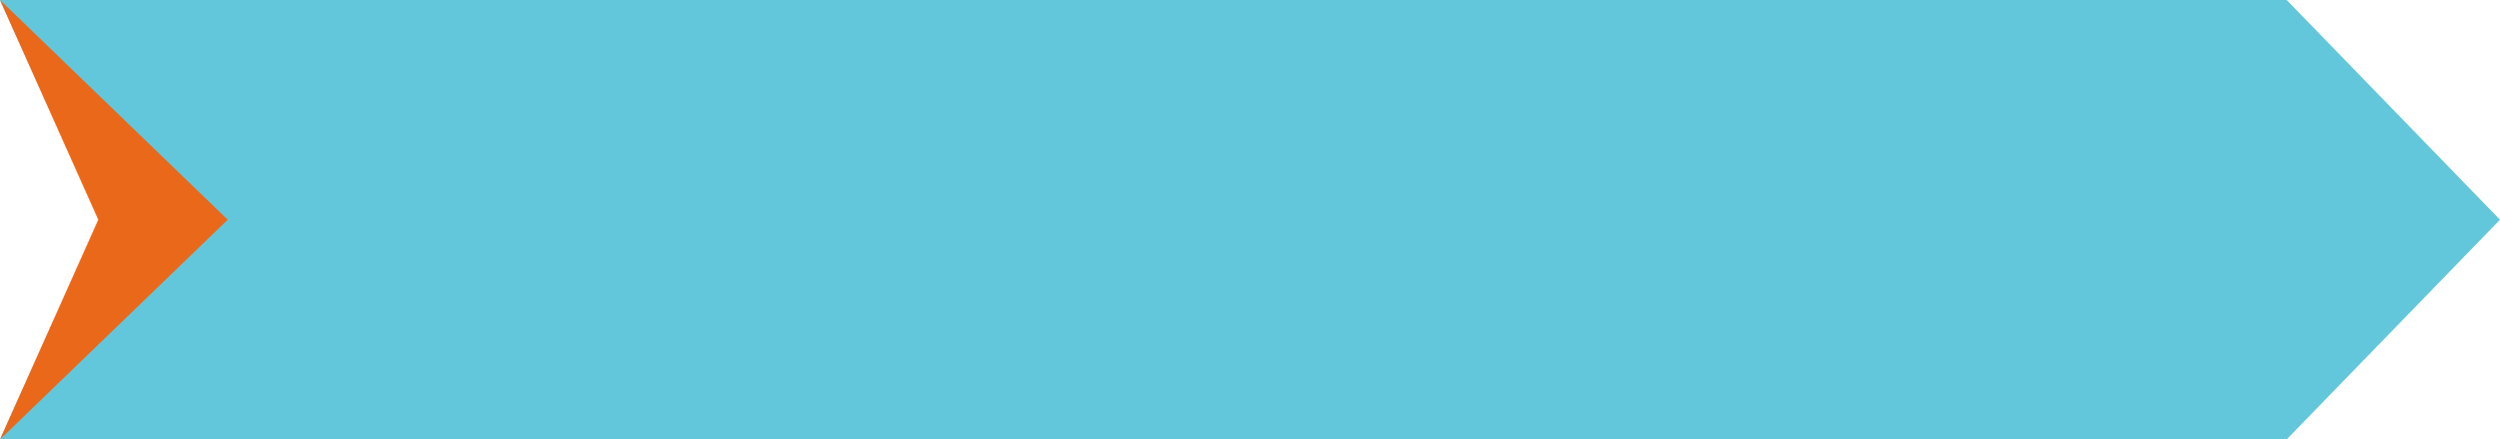
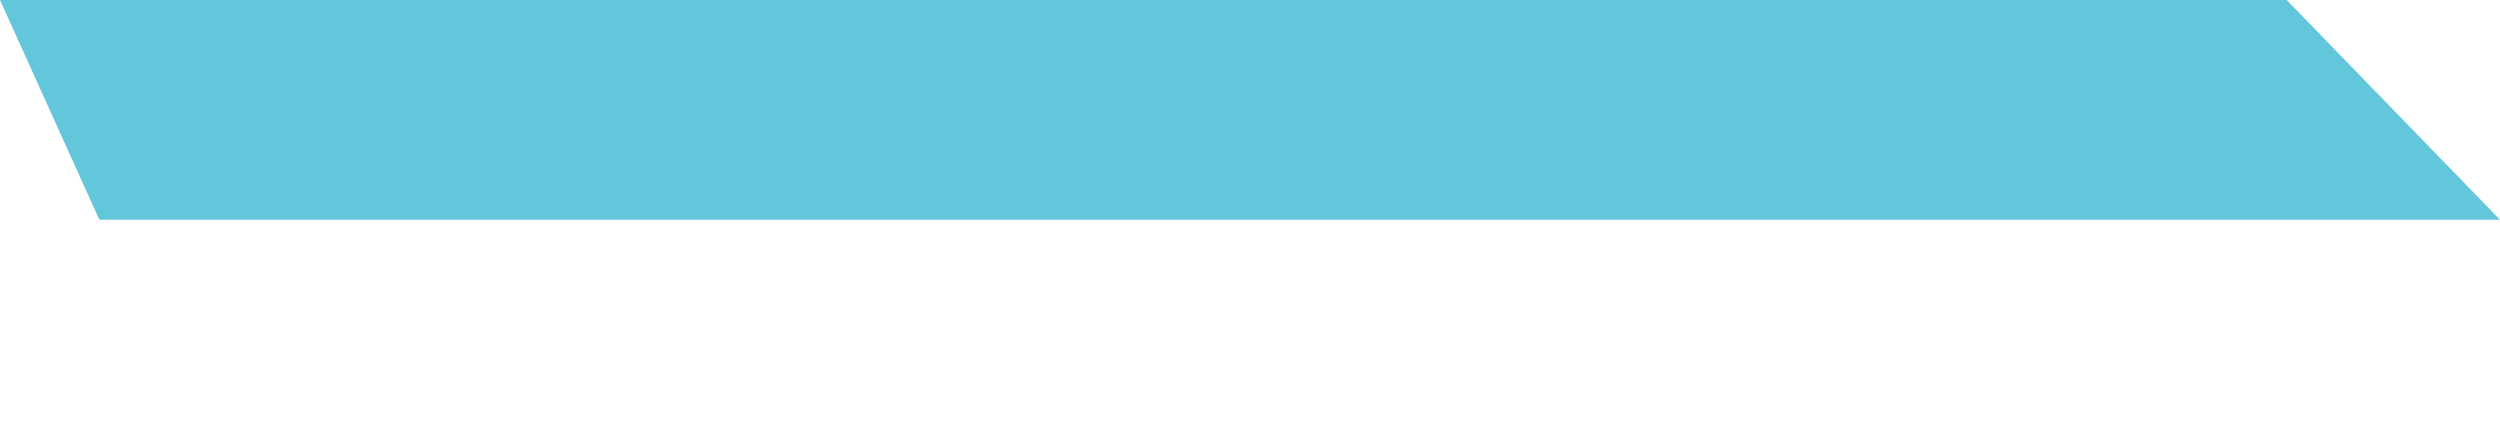
<svg xmlns="http://www.w3.org/2000/svg" width="586" height="103" viewBox="0 0 586 103" fill="none">
  <g filter="url(#filter0_b_2204_466)">
-     <path d="M0 0H536L586 51.5L536 103H0L23.281 51.5L0 0Z" fill="#3DB9D3" fill-opacity="0.8" />
+     <path d="M0 0H536L586 51.5H0L23.281 51.5L0 0Z" fill="#3DB9D3" fill-opacity="0.8" />
  </g>
-   <path opacity="0.9" d="M53.376 51.5L0 0L23.025 51.5L0 103L53.376 51.5Z" fill="#F95E04" />
  <defs>
    <filter id="filter0_b_2204_466" x="-13" y="-13" width="612" height="129" filterUnits="userSpaceOnUse" color-interpolation-filters="sRGB">
      <feFlood flood-opacity="0" result="BackgroundImageFix" />
      <feGaussianBlur in="BackgroundImageFix" stdDeviation="6.5" />
      <feComposite in2="SourceAlpha" operator="in" result="effect1_backgroundBlur_2204_466" />
      <feBlend mode="normal" in="SourceGraphic" in2="effect1_backgroundBlur_2204_466" result="shape" />
    </filter>
  </defs>
</svg>